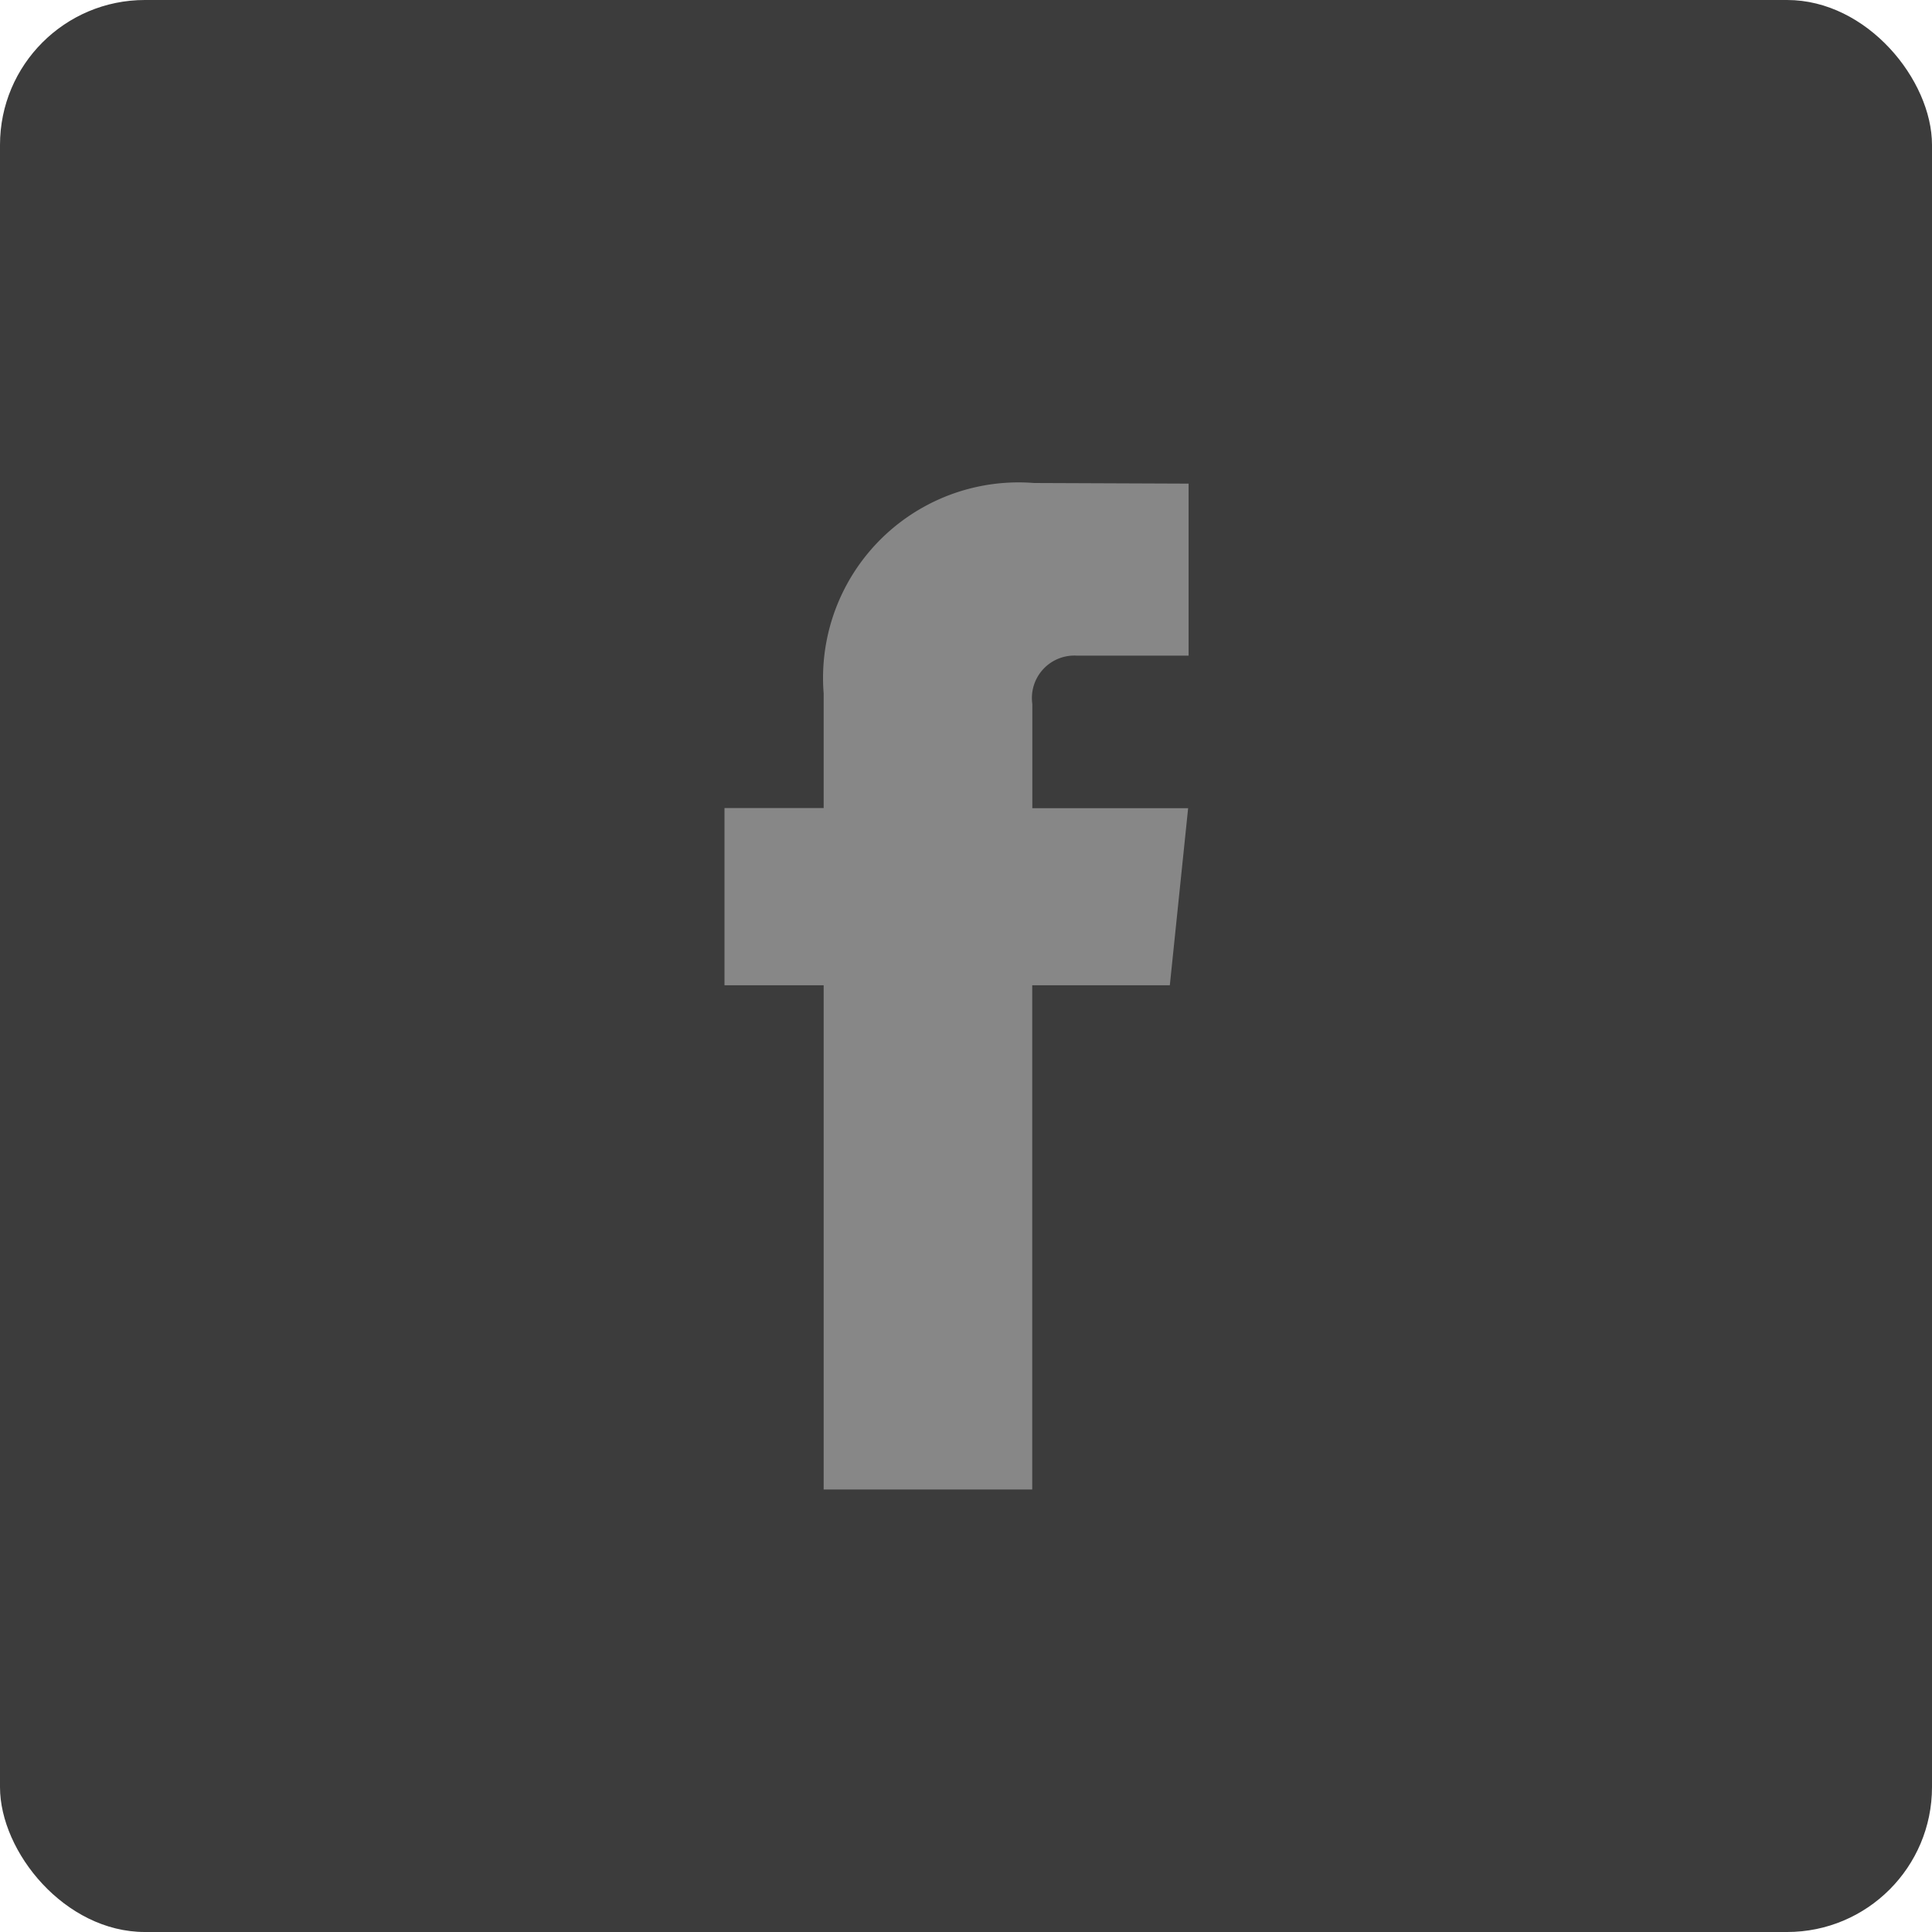
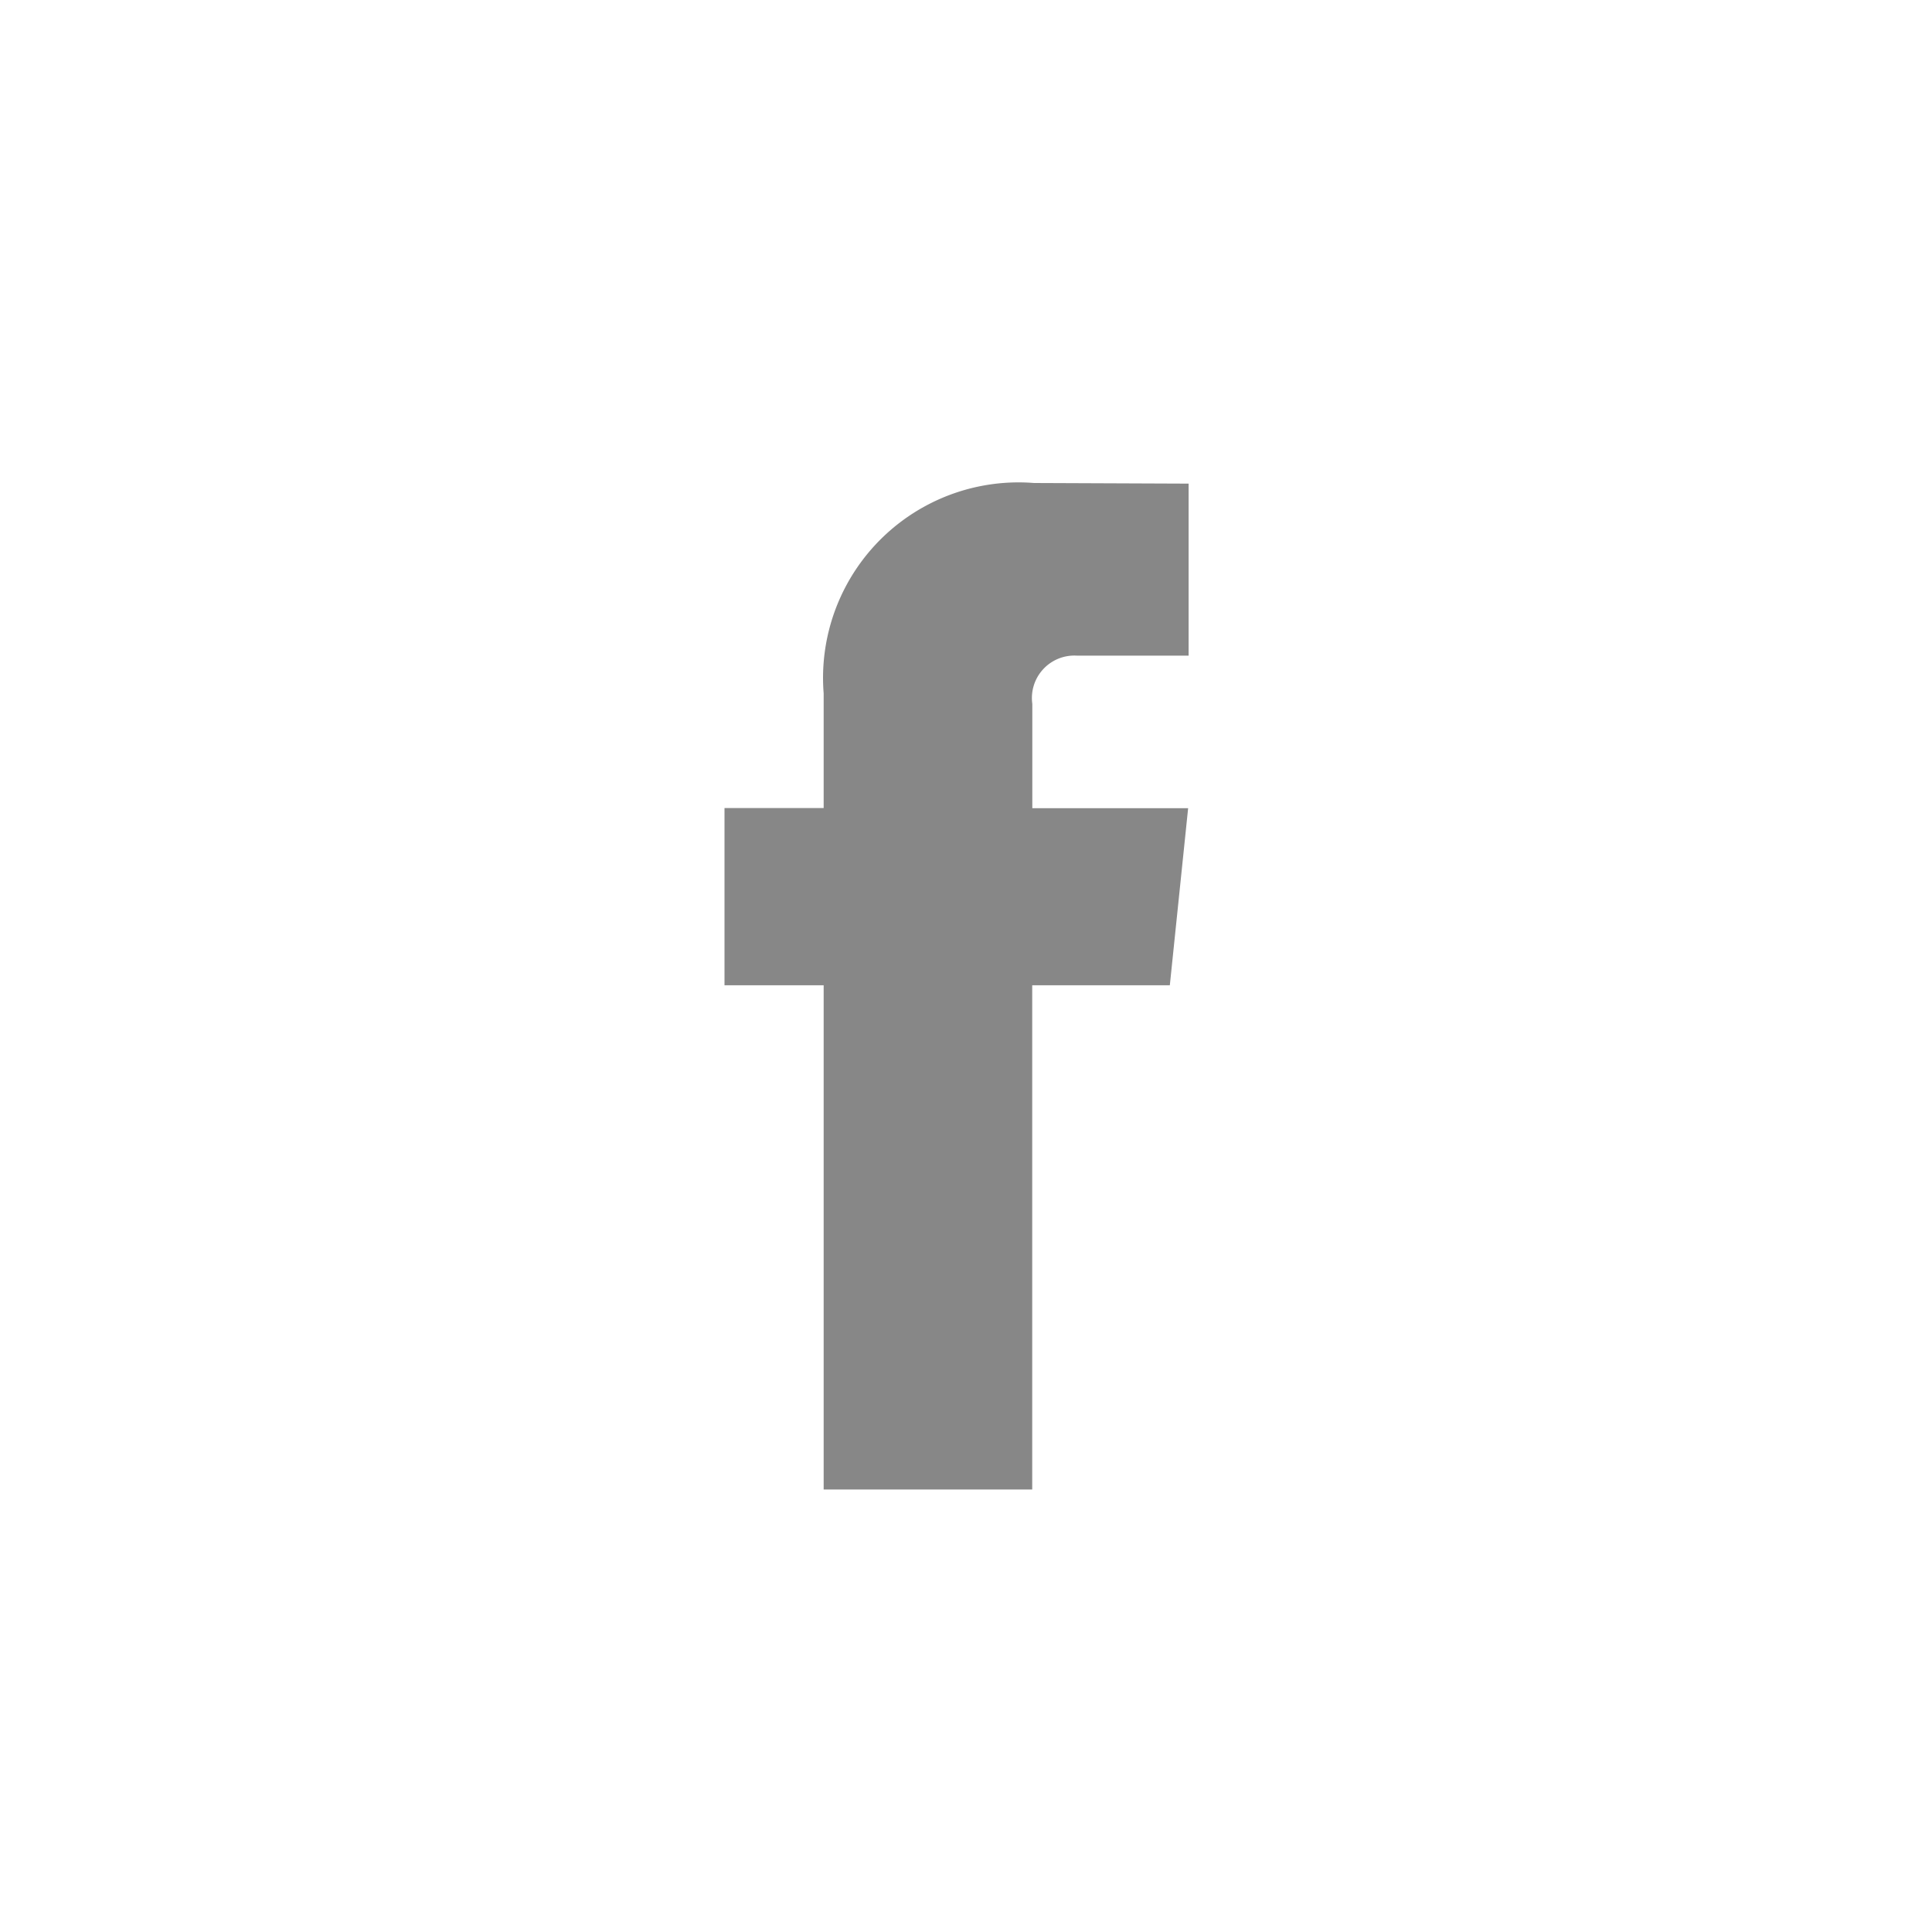
<svg xmlns="http://www.w3.org/2000/svg" width="40" height="40" viewBox="0 0 40 40">
  <defs>
    <style>.a{fill:#3c3c3c;}.b{fill:#878787;}.c{fill:none;}</style>
  </defs>
  <g transform="translate(-774 -573)">
-     <rect class="a" width="40" height="40" rx="3" transform="translate(774 573)" />
    <g transform="translate(352 -252)">
      <path class="b" d="M2658.343-2209.227h-2.849v10.439h-4.318v-10.439h-2.053v-3.669h2.053v-2.374a4.048,4.048,0,0,1,4.356-4.356l3.2.013v3.561h-2.32a.879.879,0,0,0-.916,1v2.159h3.226Z" transform="translate(-2212.123 3054.626)" />
-       <rect class="c" width="40" height="40" transform="translate(422 825)" />
    </g>
  </g>
</svg>